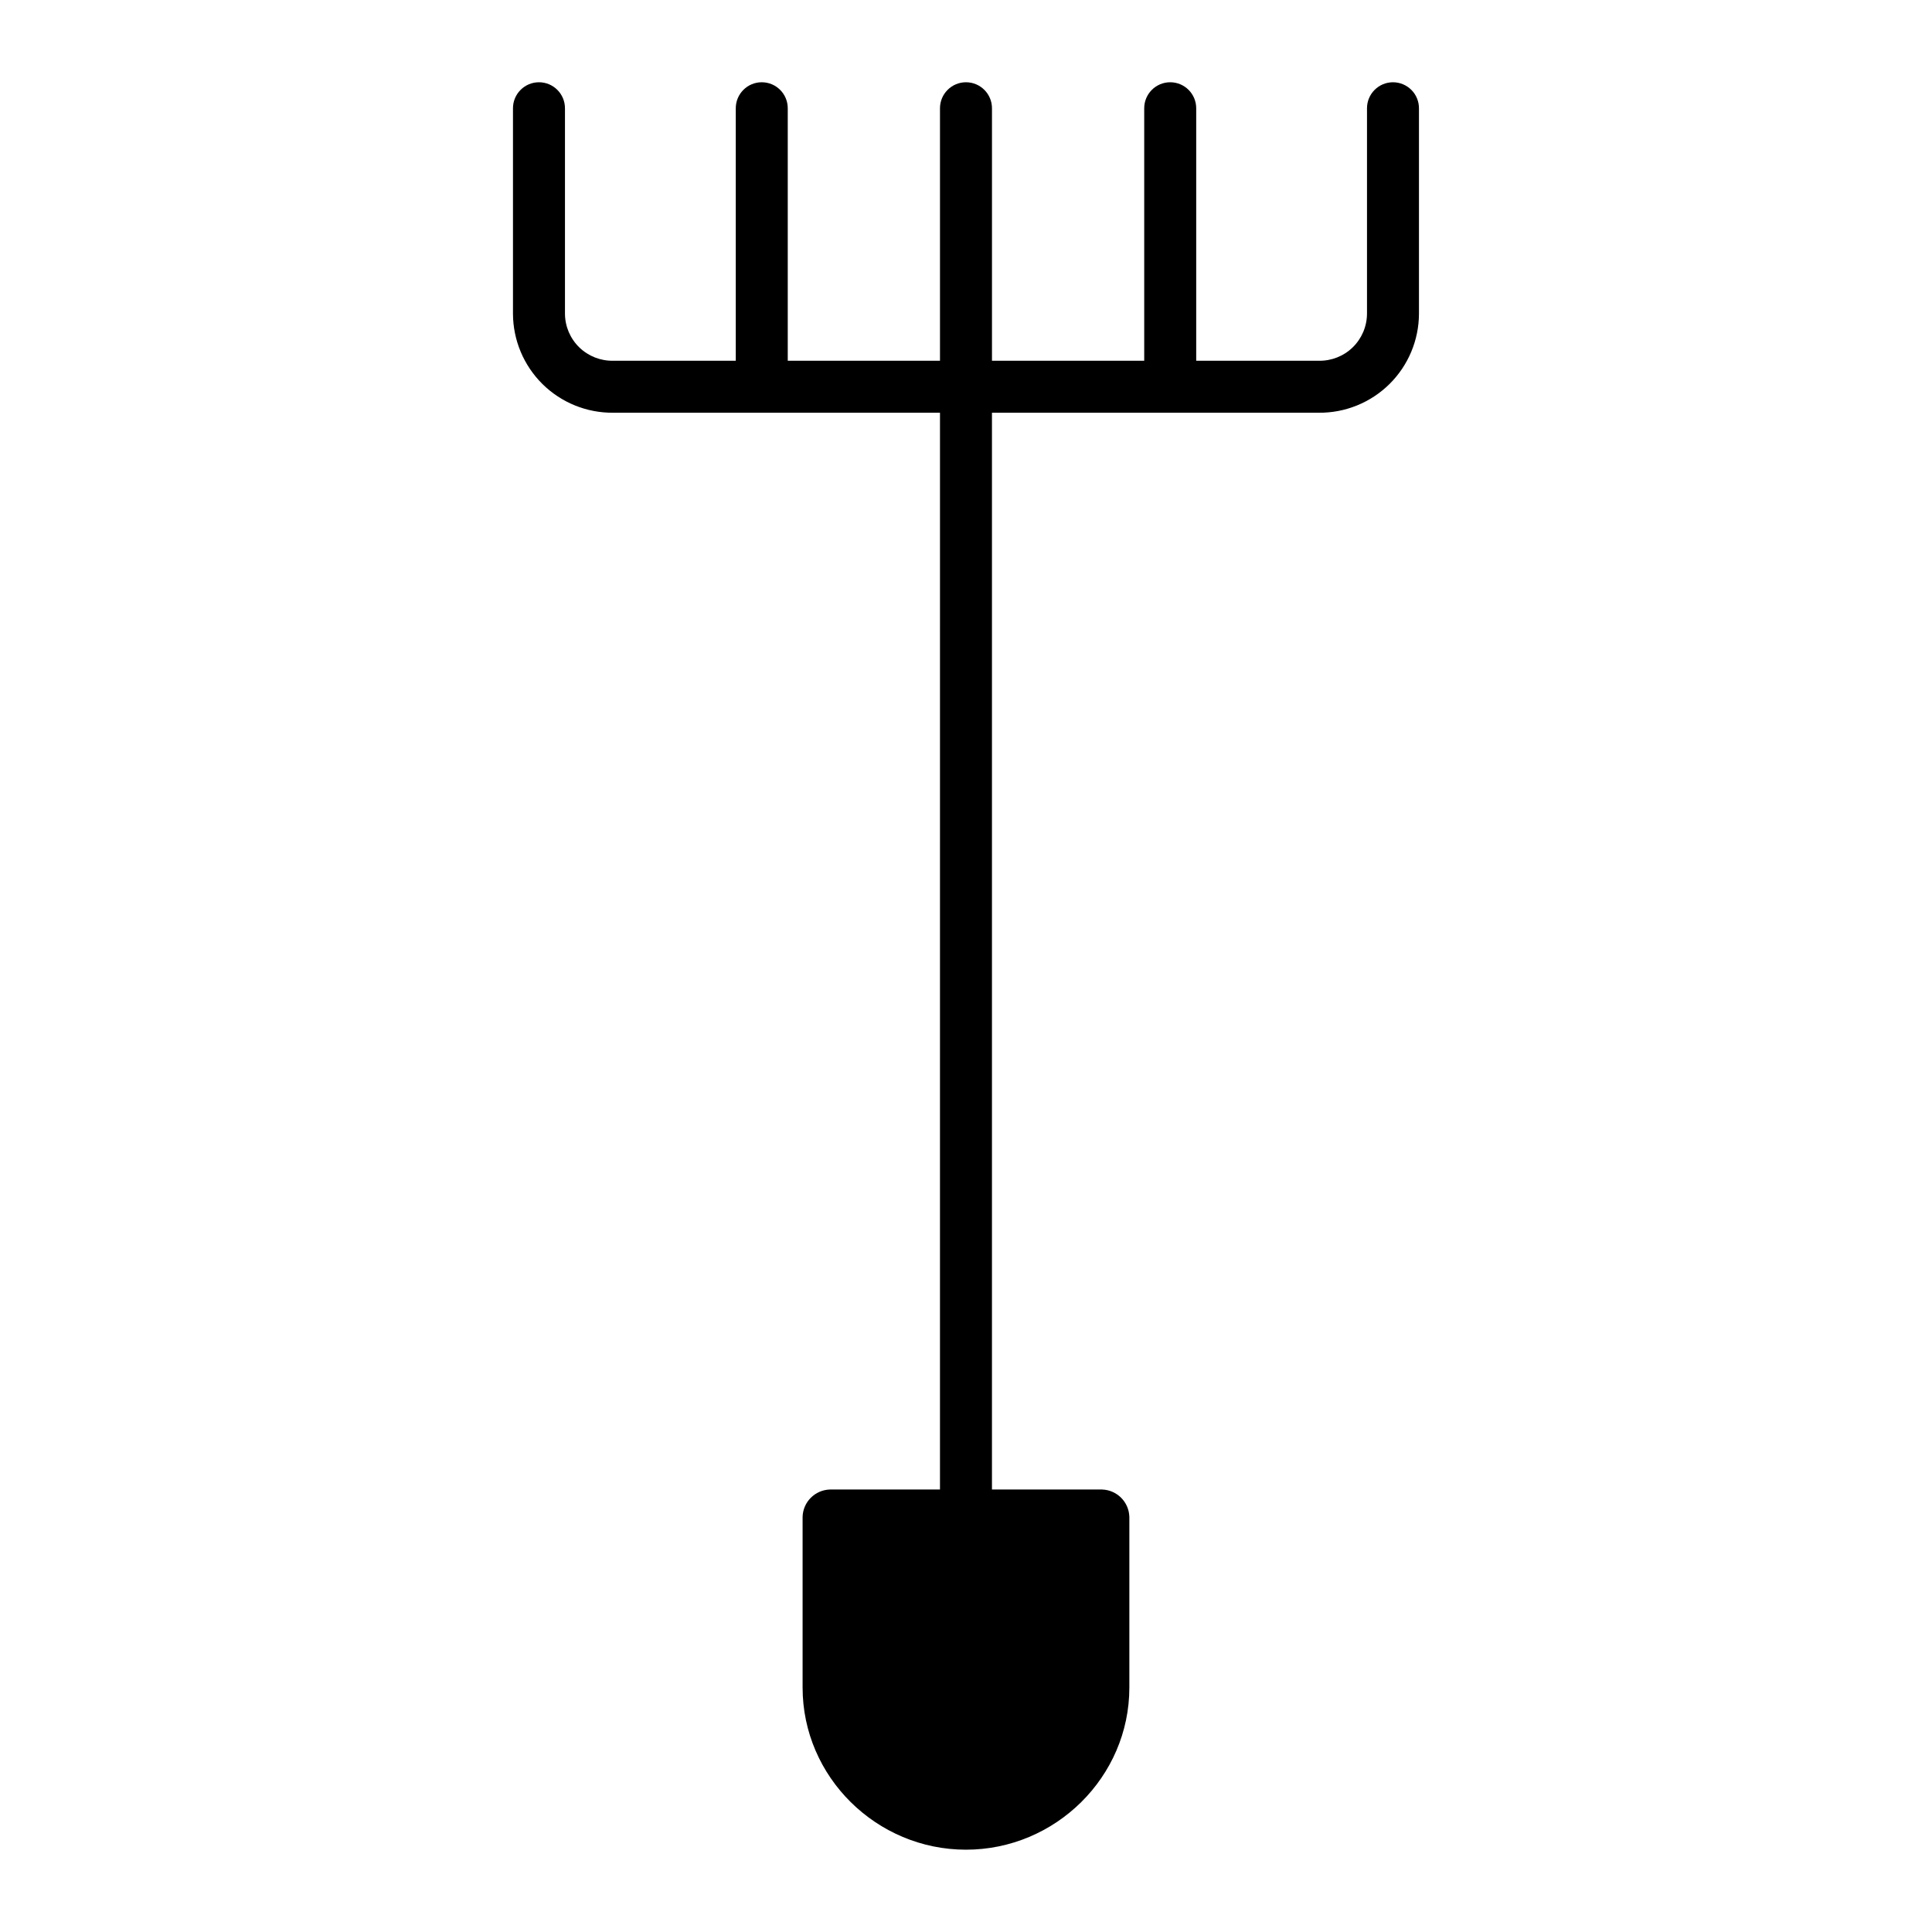
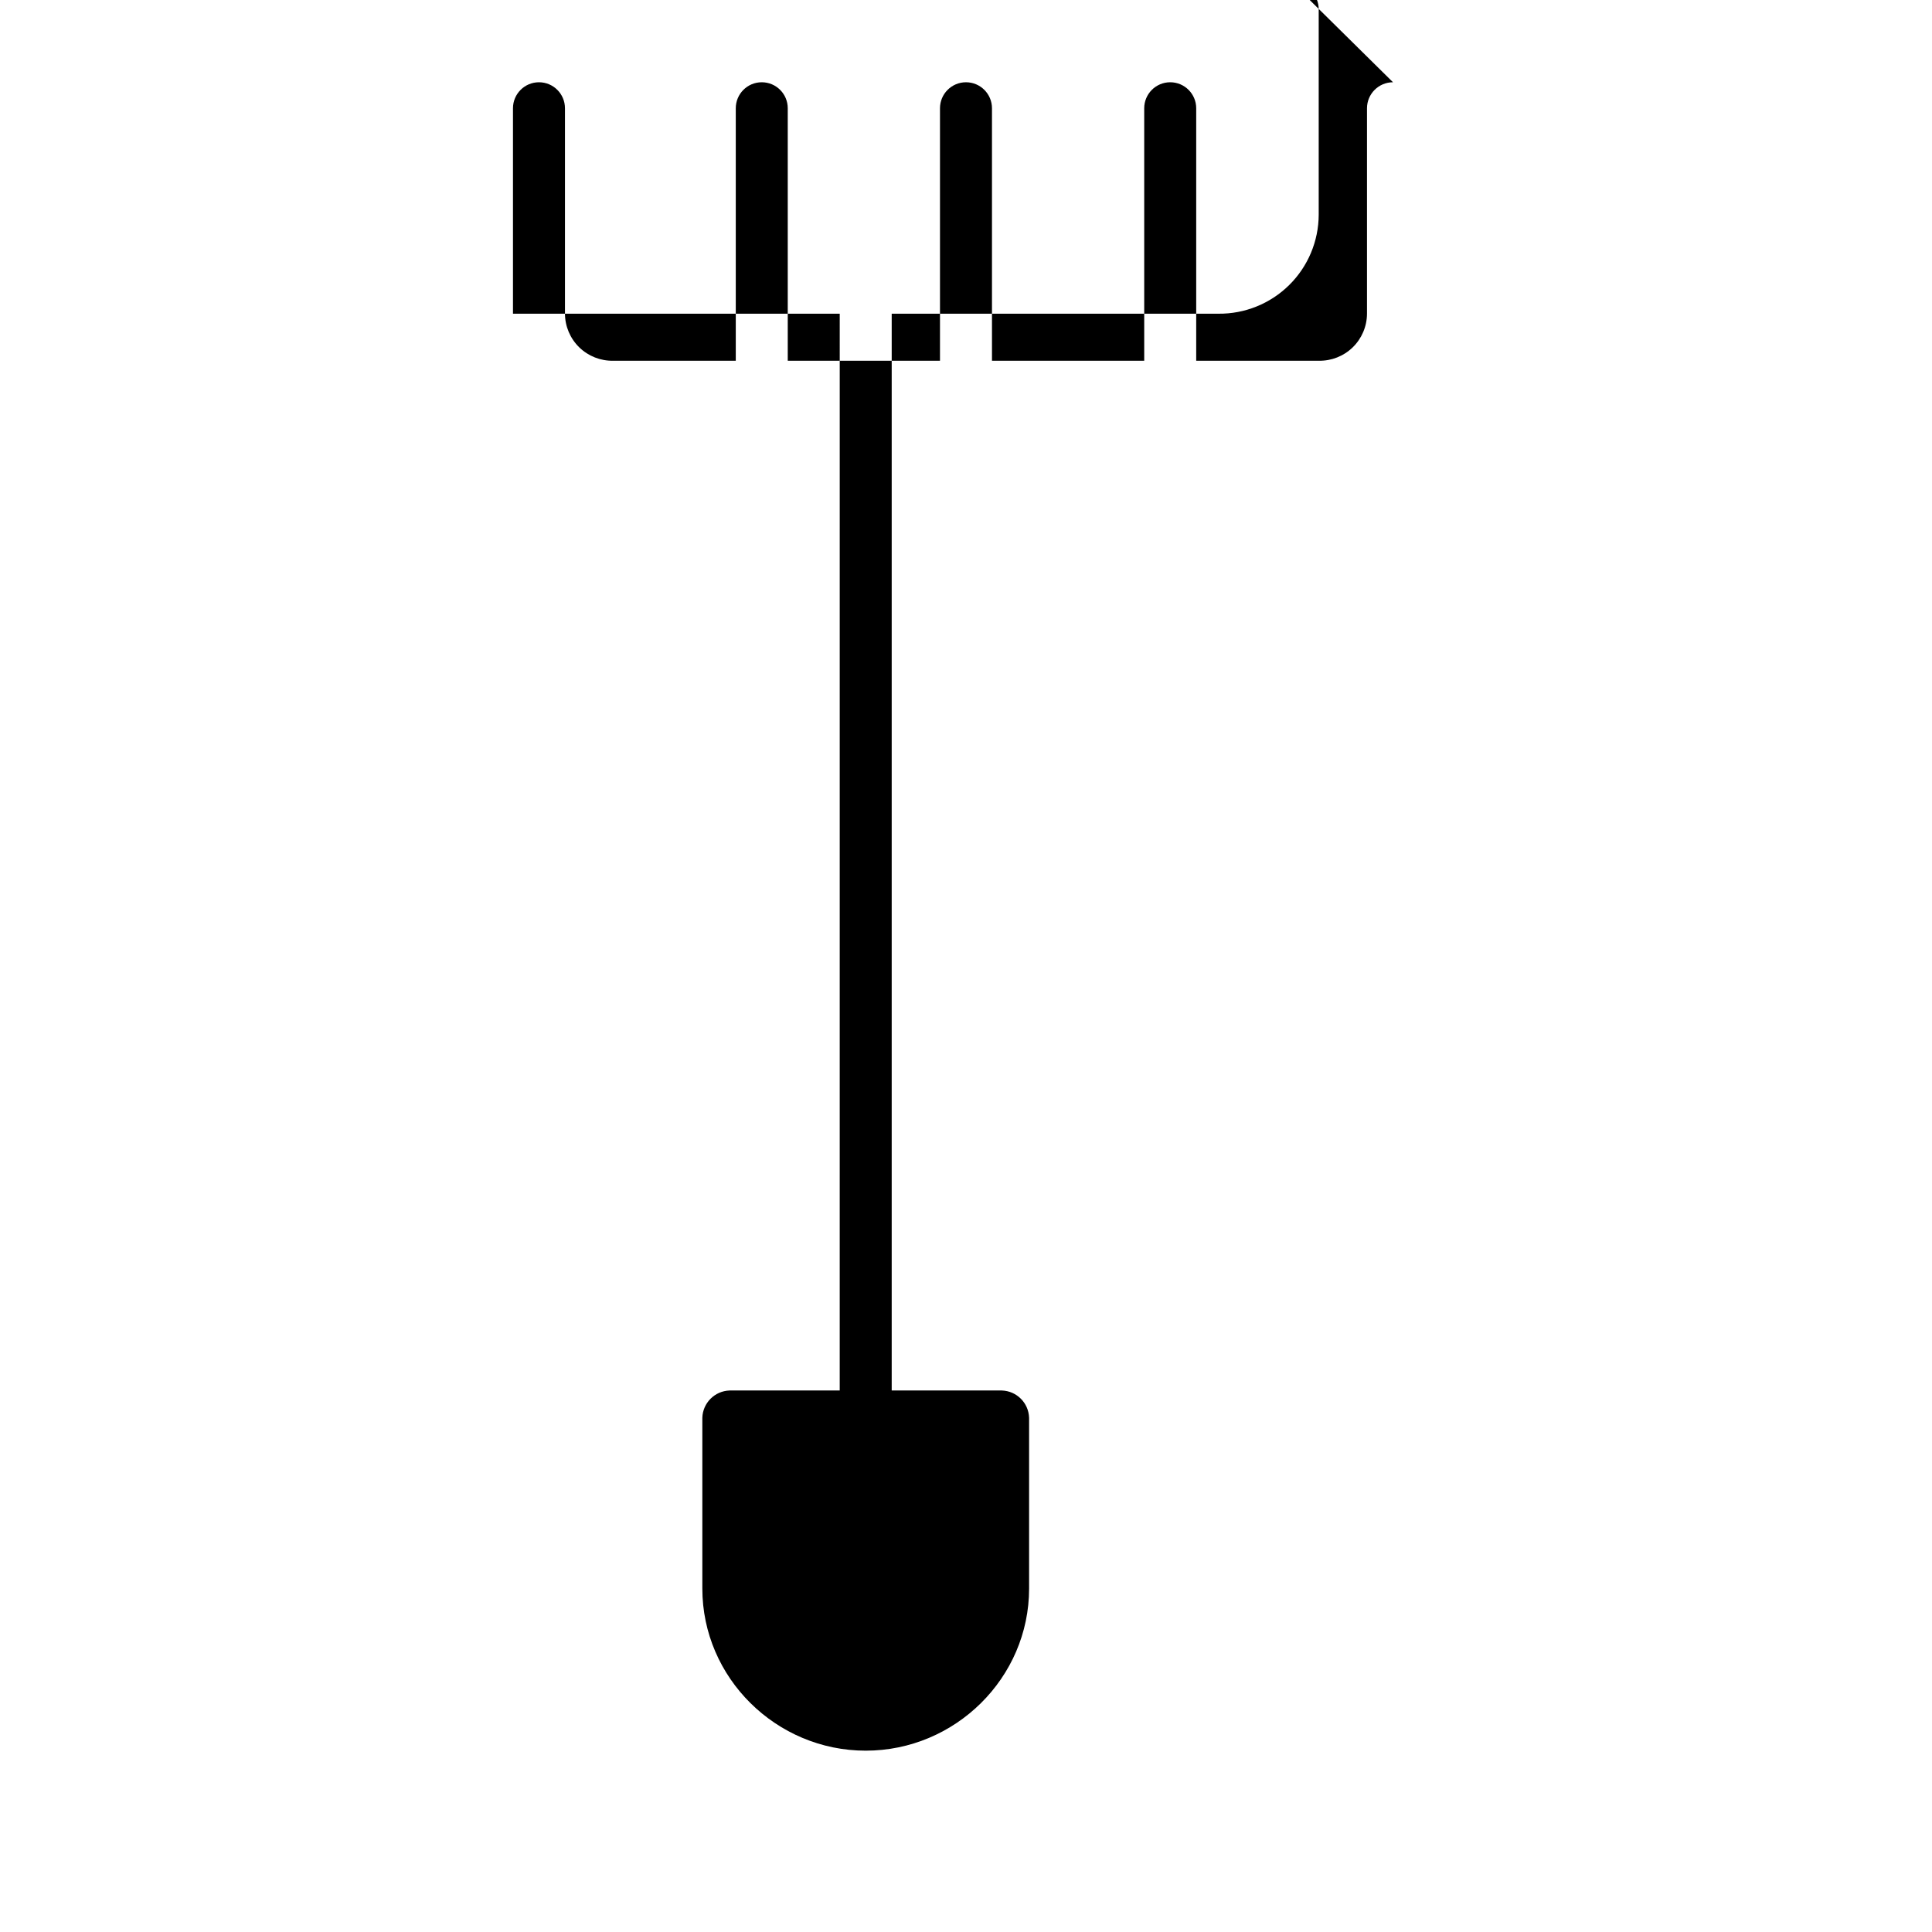
<svg xmlns="http://www.w3.org/2000/svg" fill="#000000" width="800px" height="800px" version="1.1" viewBox="144 144 512 512">
-   <path d="m513.16 165.8c-3.805 0-6.891 3.086-6.891 6.891v54.445c-0.016 3.359-1.379 6.57-3.785 8.914-2.402 2.34-5.648 3.621-9.004 3.551h-32.473v-66.91c0-3.805-3.086-6.891-6.891-6.891-3.801 0-6.887 3.086-6.887 6.891v66.91h-40.344v-66.91c0-3.805-3.086-6.891-6.887-6.891-3.805 0-6.891 3.086-6.891 6.891v66.91h-40.344v-66.91c0-3.805-3.082-6.891-6.887-6.891-3.805 0-6.887 3.086-6.887 6.891v66.91h-32.473c-3.359 0.07-6.602-1.211-9.008-3.551-2.406-2.344-3.769-5.555-3.785-8.914v-54.445c0-3.805-3.086-6.891-6.887-6.891-3.805 0-6.891 3.086-6.891 6.891v54.445c0.023 7.012 2.84 13.723 7.824 18.648 4.988 4.926 11.734 7.66 18.746 7.594h86.594l-0.004 285.36h-29.191c-3.93 0.129-7.09 3.285-7.215 7.215v45.266c0 23.691 19.602 42.969 43.297 42.969 23.691 0 43.297-19.277 43.297-42.969v-45.266h-0.004c-0.125-3.93-3.281-7.086-7.215-7.215h-29.191v-285.36h86.594c7.008 0.066 13.754-2.668 18.742-7.594 4.988-4.926 7.805-11.637 7.824-18.648v-54.445c0-1.828-0.727-3.582-2.016-4.871-1.293-1.293-3.047-2.019-4.871-2.019z" />
+   <path d="m513.16 165.8c-3.805 0-6.891 3.086-6.891 6.891v54.445c-0.016 3.359-1.379 6.57-3.785 8.914-2.402 2.34-5.648 3.621-9.004 3.551h-32.473v-66.91c0-3.805-3.086-6.891-6.891-6.891-3.801 0-6.887 3.086-6.887 6.891v66.91h-40.344v-66.91c0-3.805-3.086-6.891-6.887-6.891-3.805 0-6.891 3.086-6.891 6.891v66.91h-40.344v-66.91c0-3.805-3.082-6.891-6.887-6.891-3.805 0-6.887 3.086-6.887 6.891v66.91h-32.473c-3.359 0.07-6.602-1.211-9.008-3.551-2.406-2.344-3.769-5.555-3.785-8.914v-54.445c0-3.805-3.086-6.891-6.887-6.891-3.805 0-6.891 3.086-6.891 6.891v54.445h86.594l-0.004 285.36h-29.191c-3.93 0.129-7.09 3.285-7.215 7.215v45.266c0 23.691 19.602 42.969 43.297 42.969 23.691 0 43.297-19.277 43.297-42.969v-45.266h-0.004c-0.125-3.93-3.281-7.086-7.215-7.215h-29.191v-285.36h86.594c7.008 0.066 13.754-2.668 18.742-7.594 4.988-4.926 7.805-11.637 7.824-18.648v-54.445c0-1.828-0.727-3.582-2.016-4.871-1.293-1.293-3.047-2.019-4.871-2.019z" />
</svg>